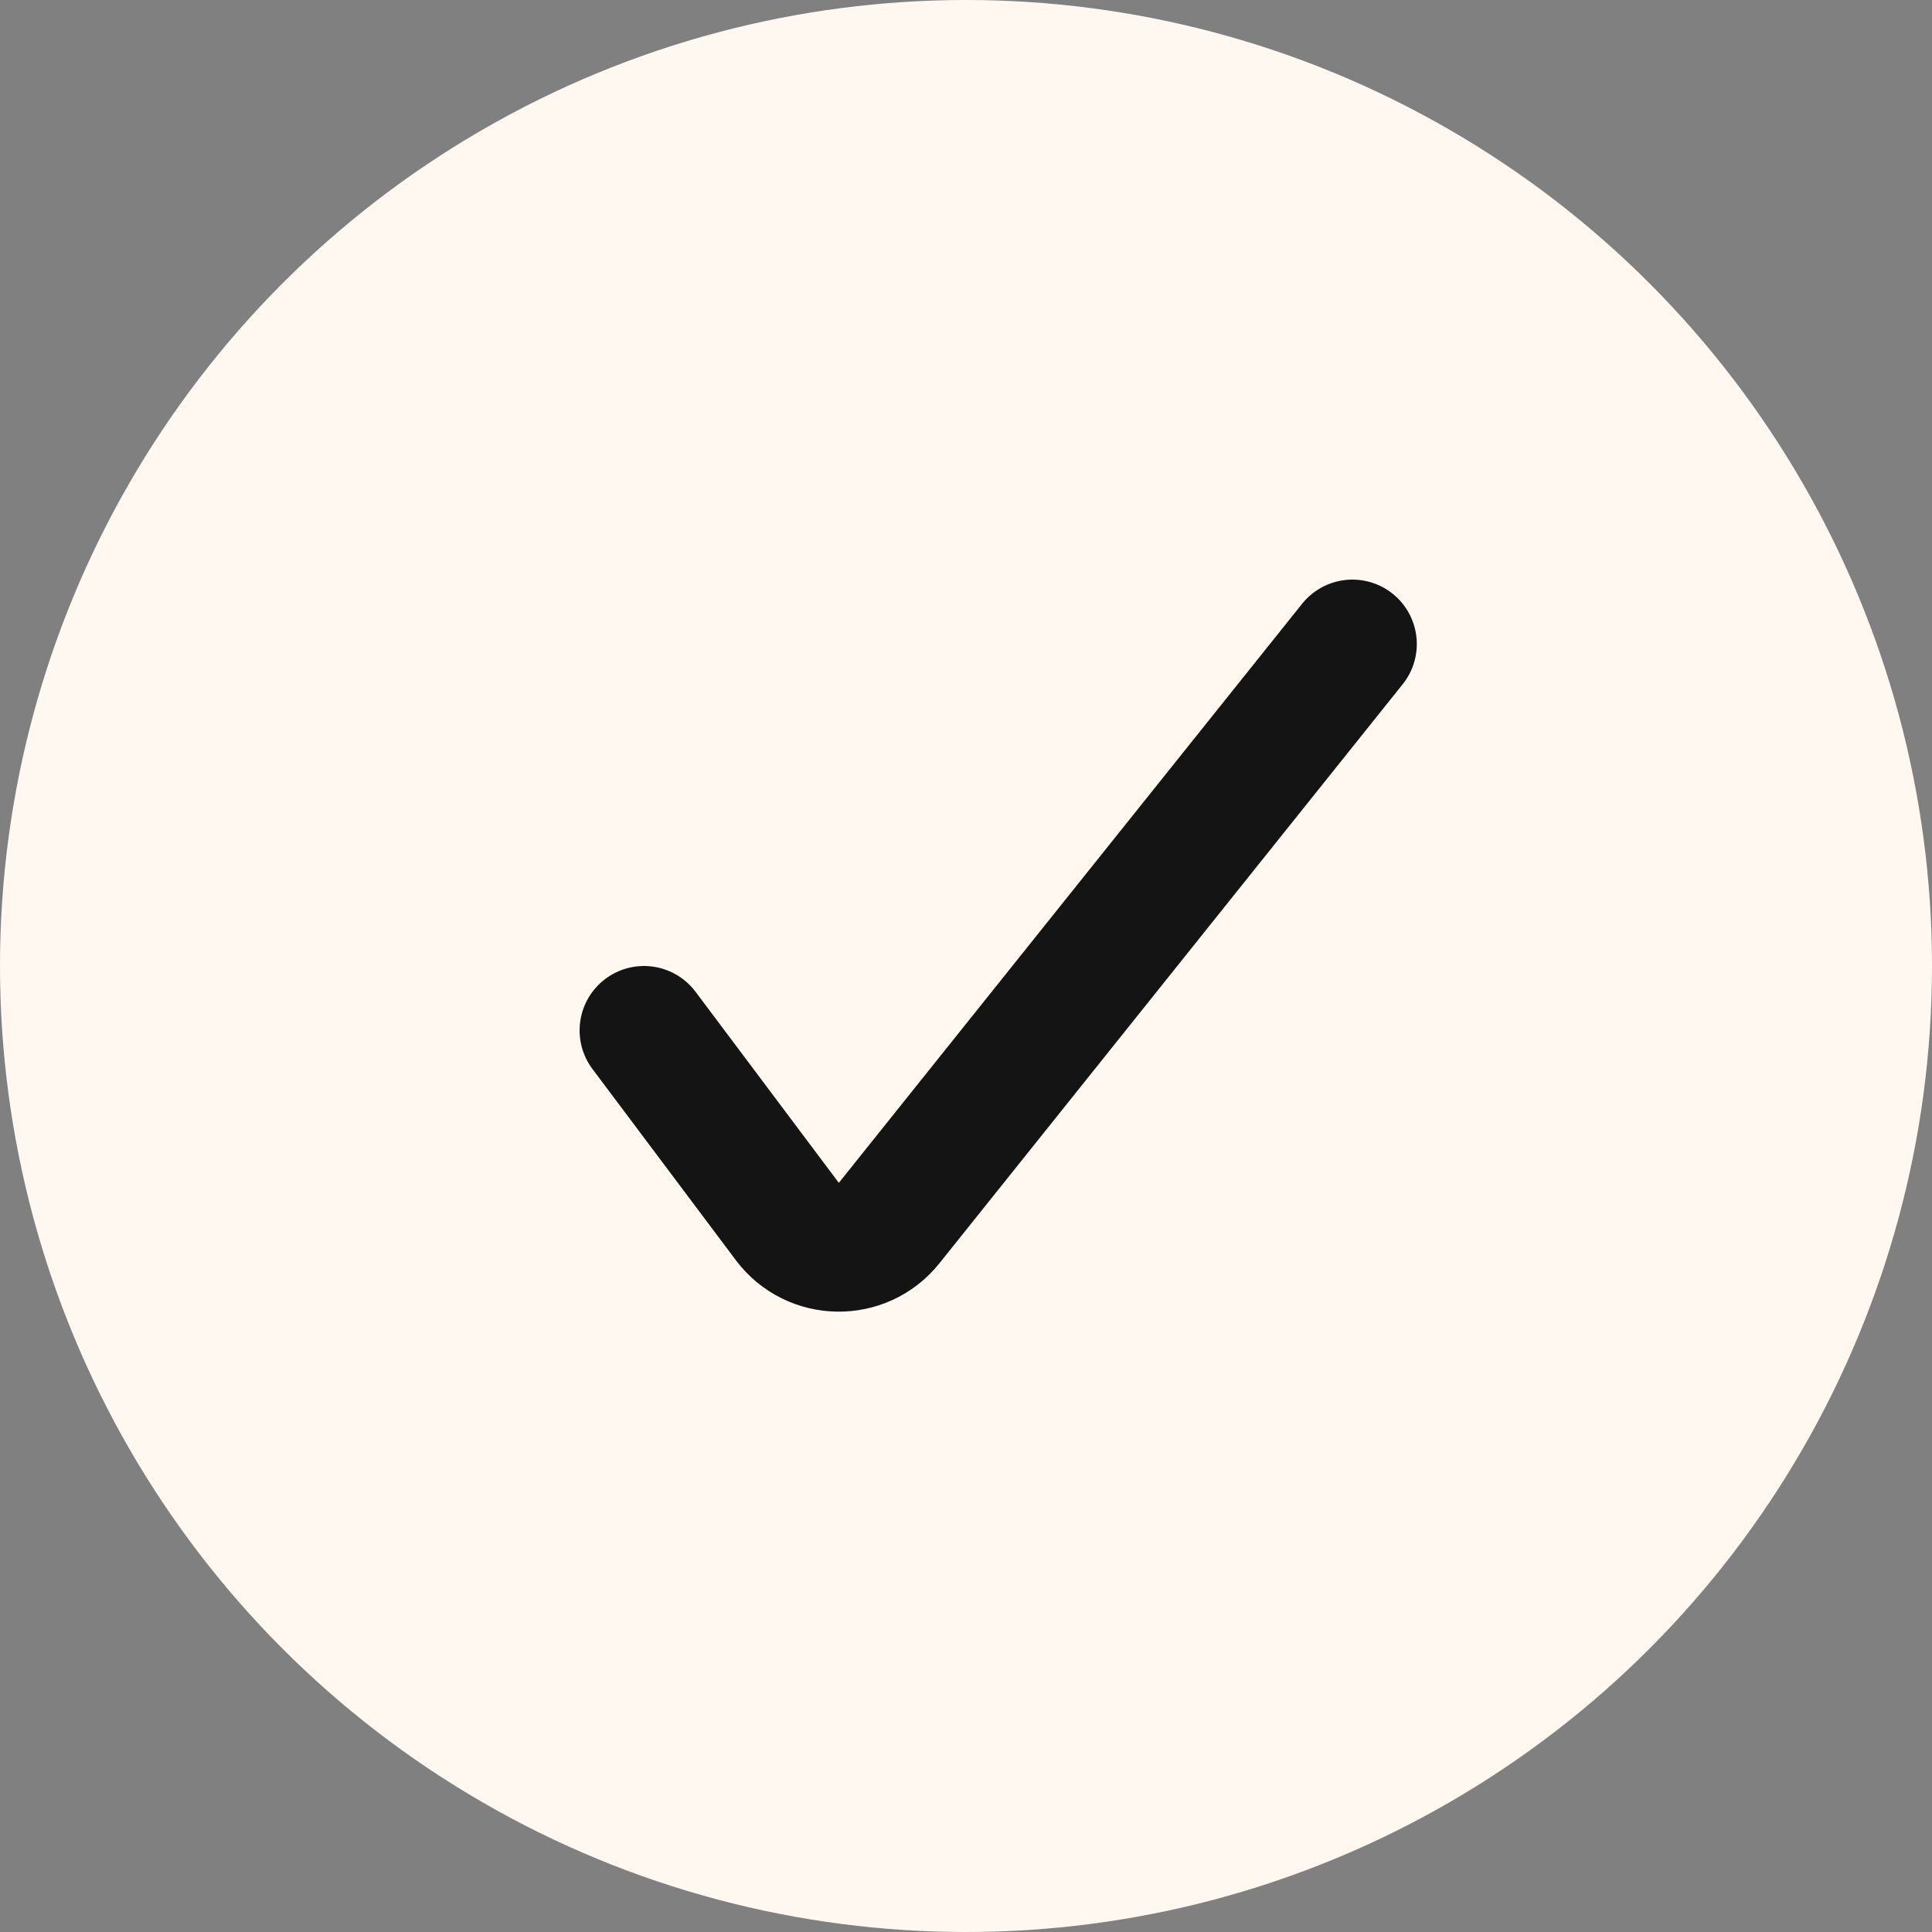
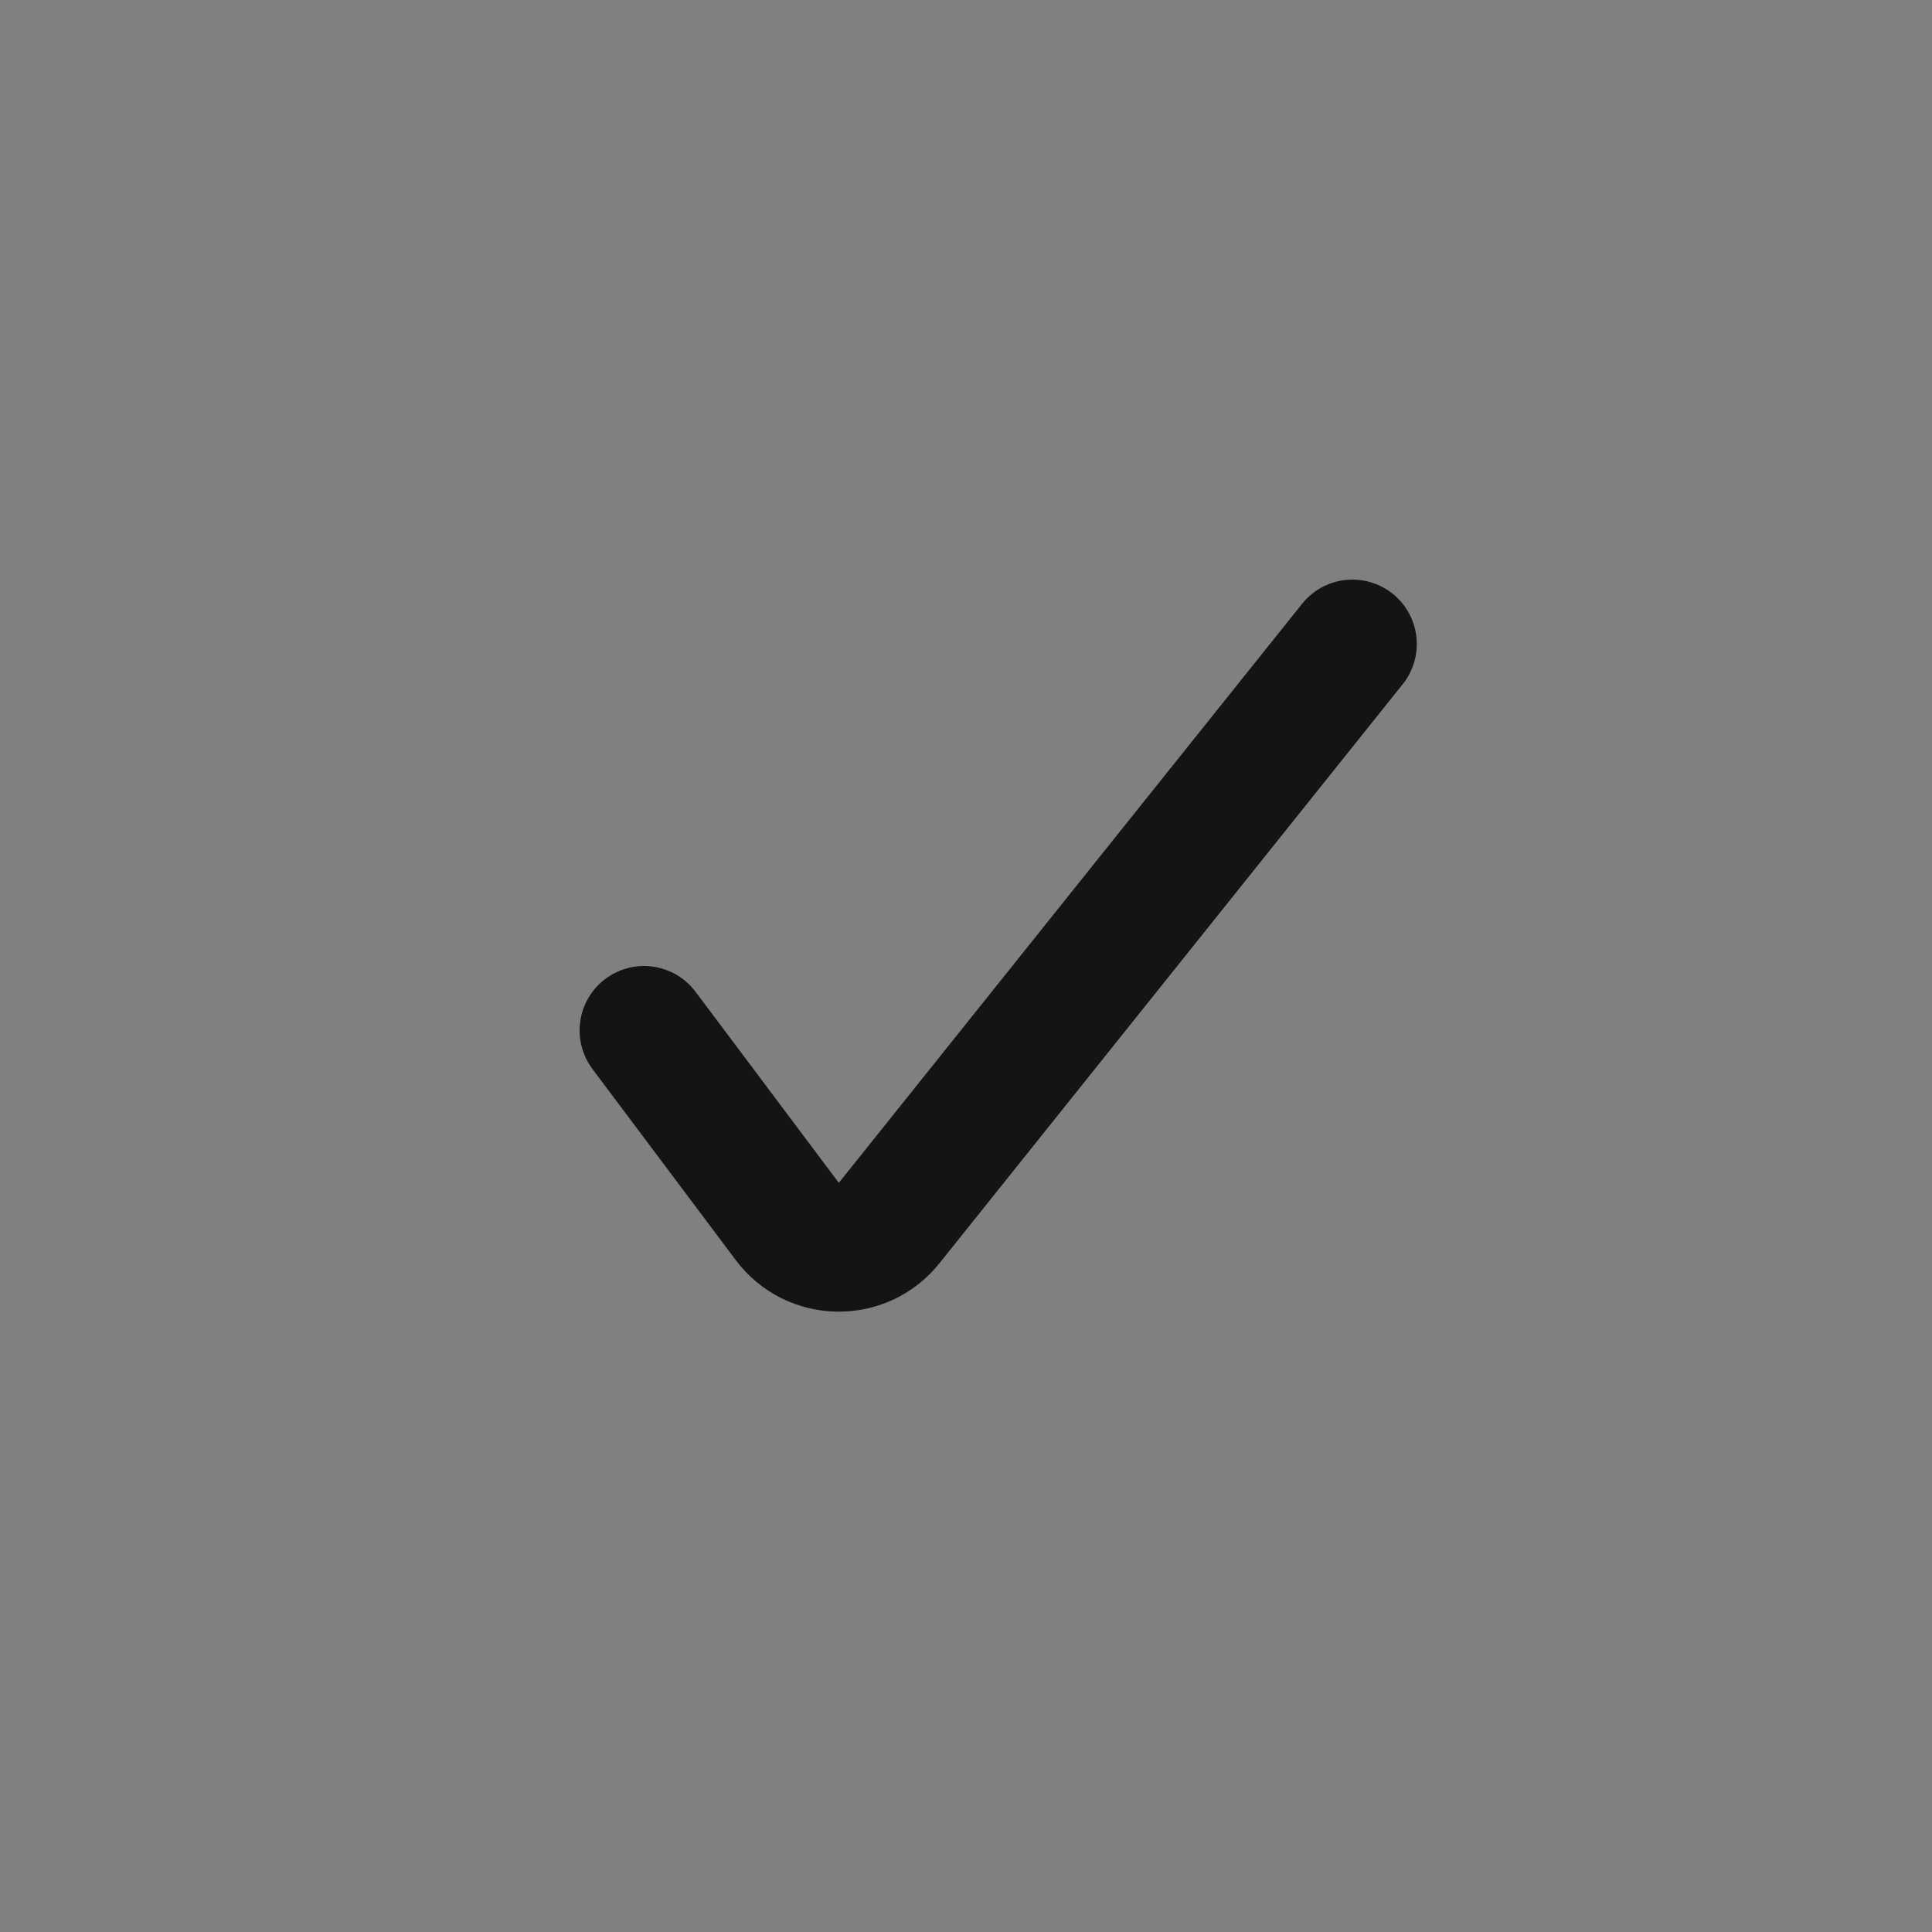
<svg xmlns="http://www.w3.org/2000/svg" width="15" height="15" viewBox="0 0 15 15" fill="none">
  <rect x="0" y="0" width="15" height="15" fill="#808080" stroke="none" />
-   <circle cx="7.5" cy="7.5" r="7.5" fill="#FFF8F0" />
  <path d="M5 8L6.113 9.484C6.309 9.745 6.699 9.751 6.903 9.496L10.5 5" stroke="#141414" stroke-linecap="round" />
</svg>